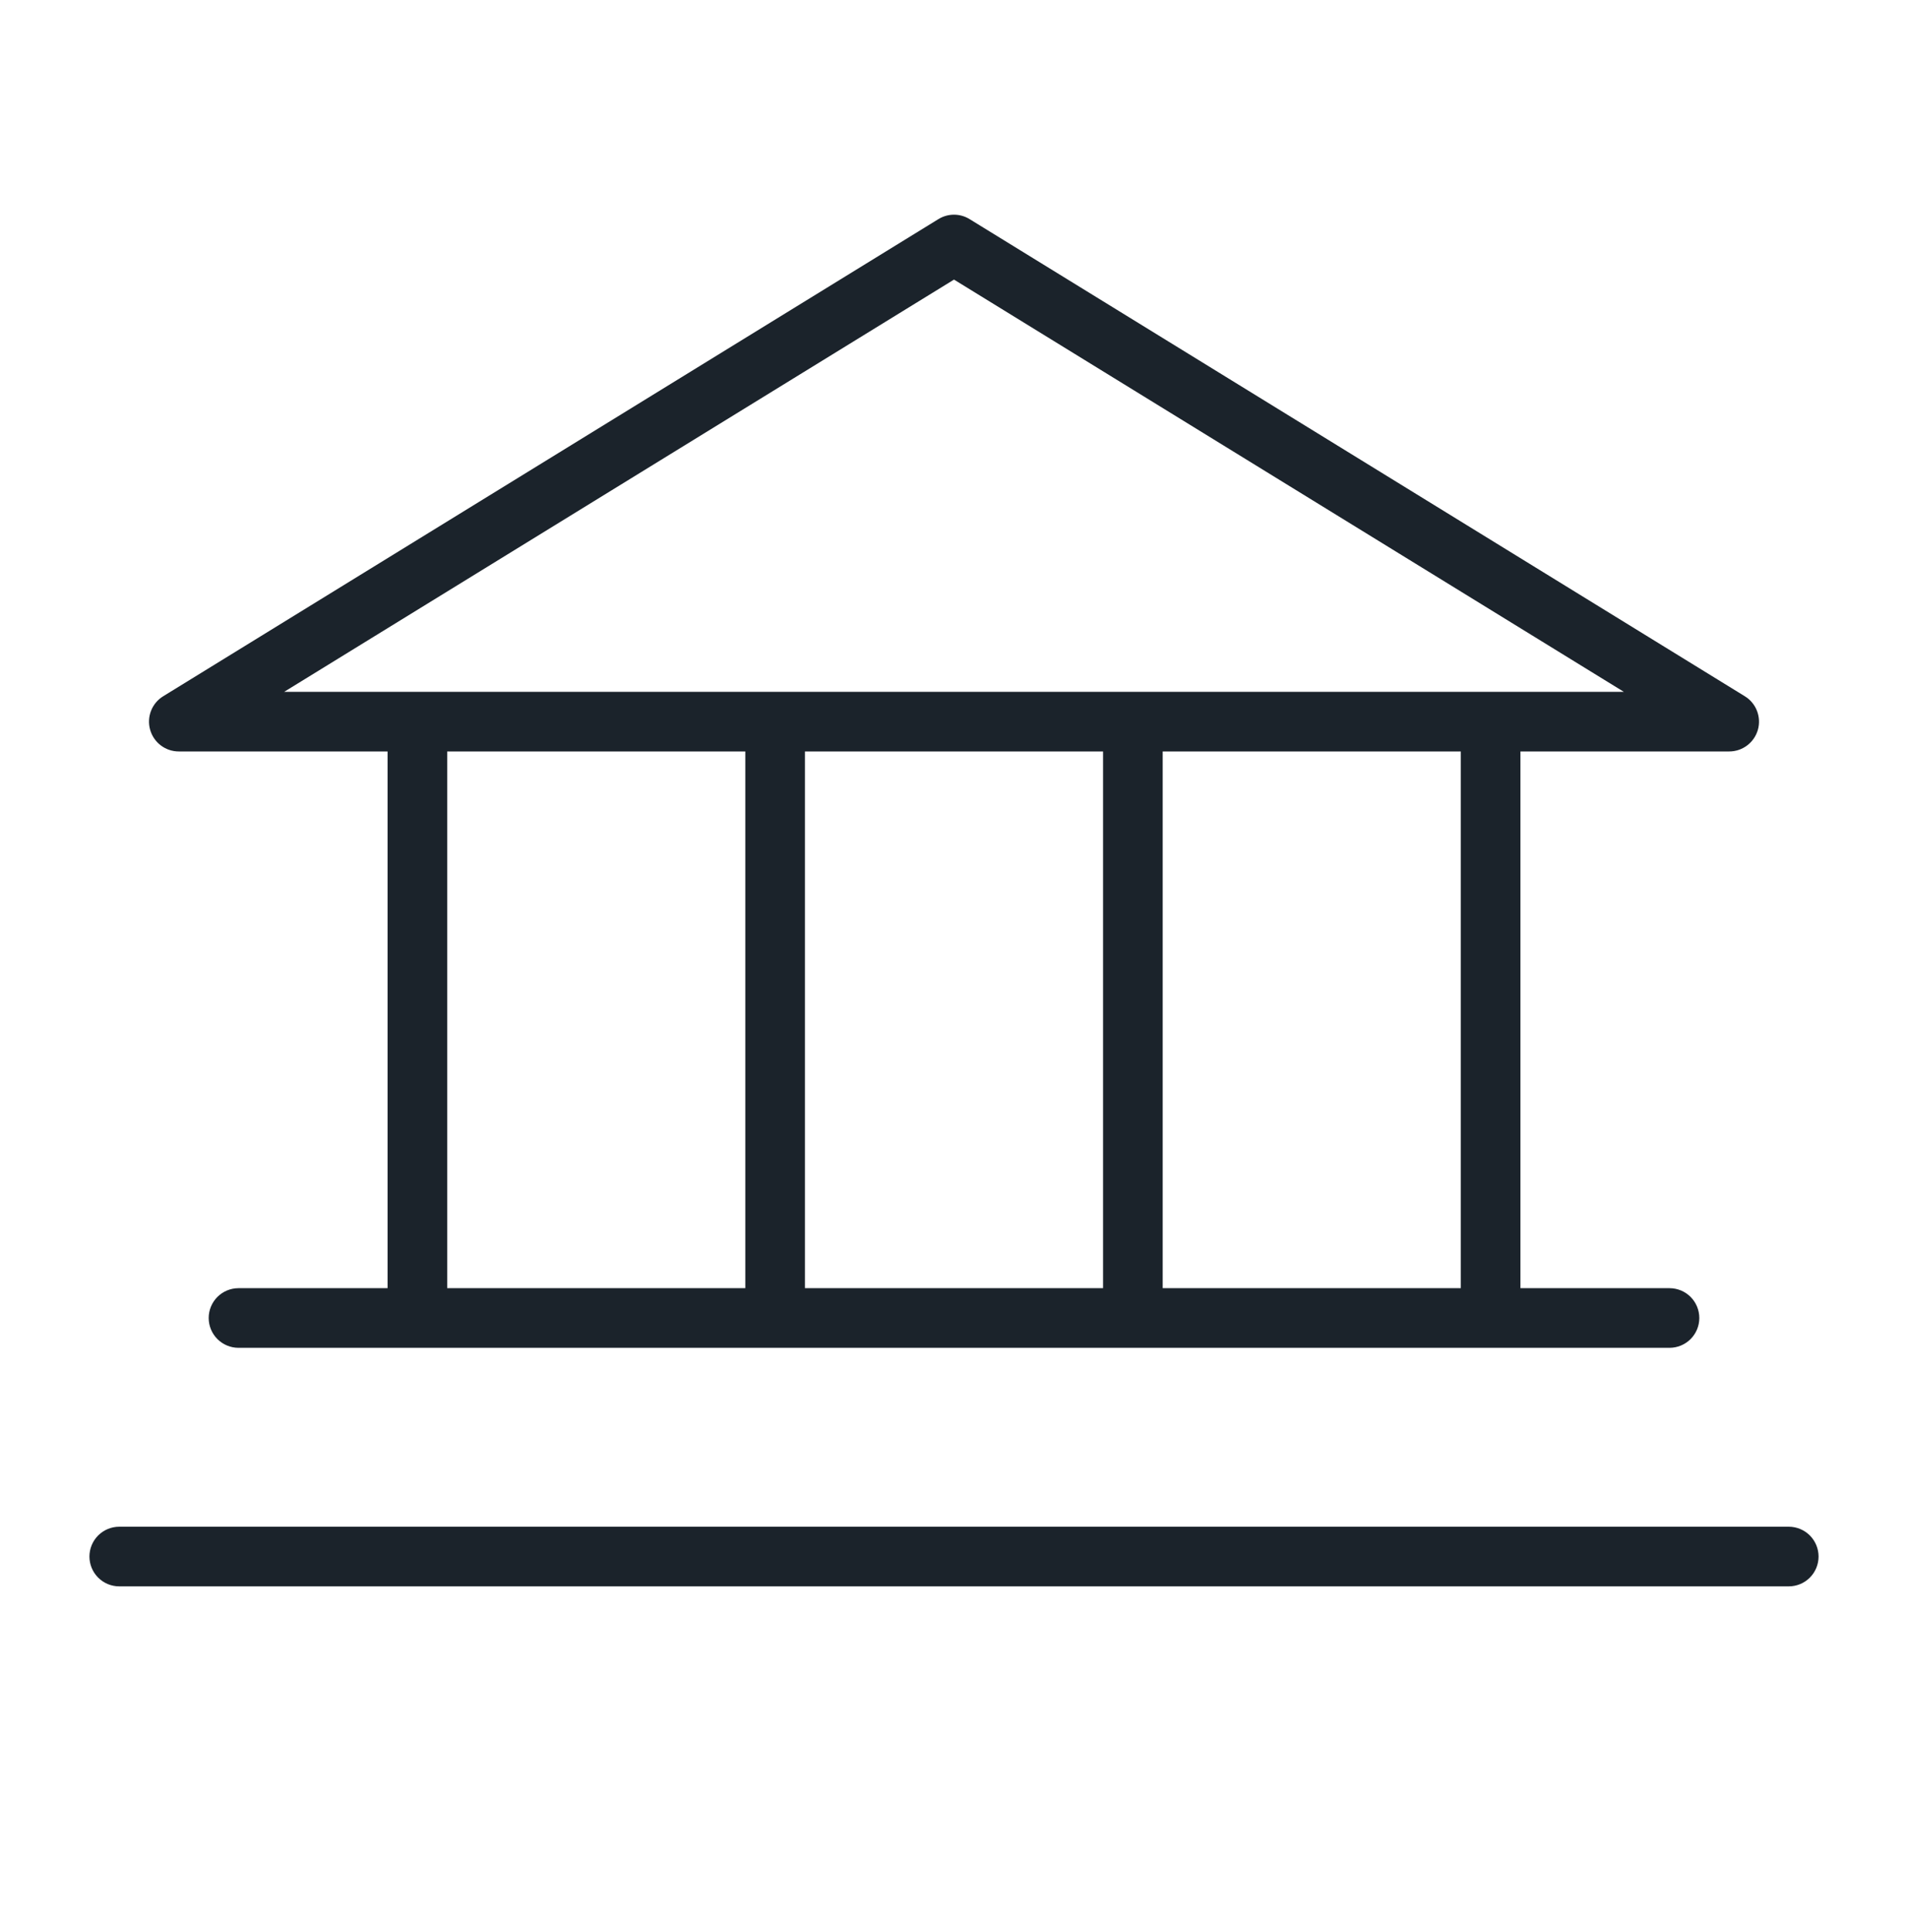
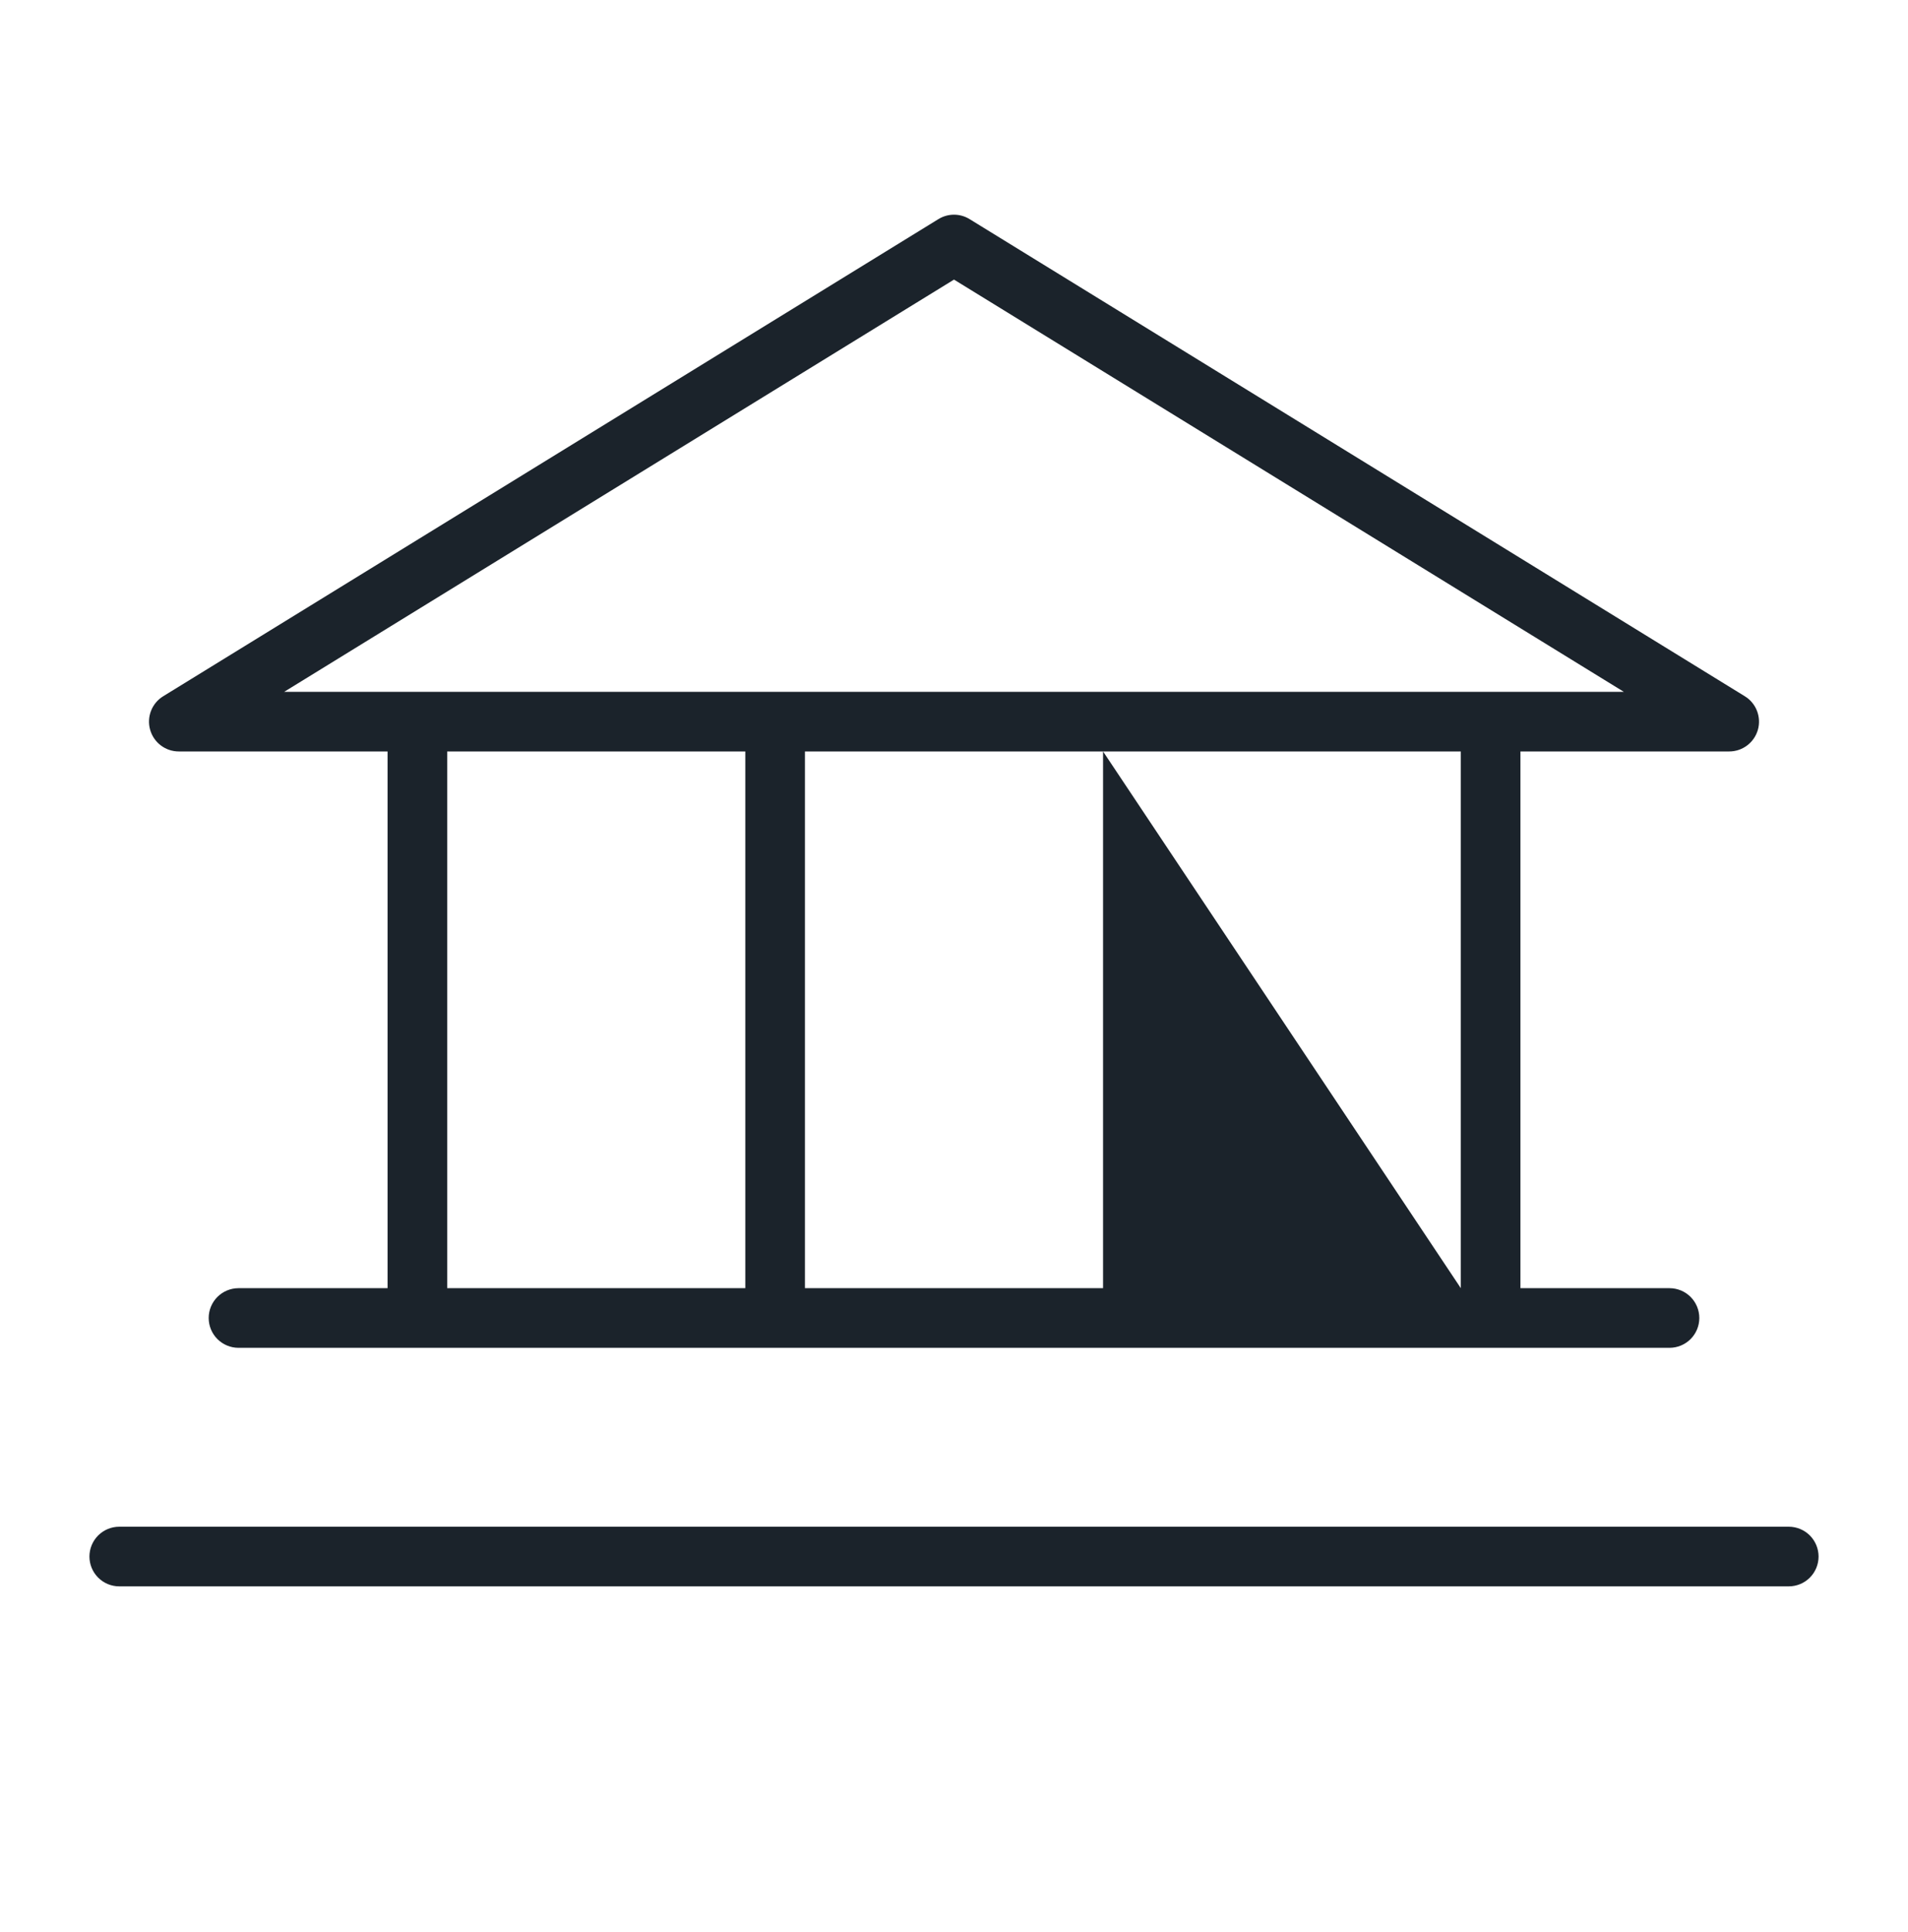
<svg xmlns="http://www.w3.org/2000/svg" width="80" height="81" viewBox="0 0 80 81" fill="none">
-   <path d="M7.5 31.502H16.25V54.002H10C9.668 54.002 9.351 54.134 9.116 54.368C8.882 54.603 8.75 54.921 8.75 55.252C8.75 55.584 8.882 55.902 9.116 56.136C9.351 56.37 9.668 56.502 10 56.502H70C70.332 56.502 70.65 56.37 70.884 56.136C71.118 55.902 71.25 55.584 71.25 55.252C71.25 54.921 71.118 54.603 70.884 54.368C70.65 54.134 70.332 54.002 70 54.002H63.75V31.502H72.5C72.773 31.503 73.038 31.414 73.255 31.25C73.473 31.086 73.631 30.855 73.706 30.593C73.78 30.331 73.766 30.052 73.667 29.797C73.568 29.544 73.389 29.329 73.156 29.187L40.656 9.187C40.459 9.065 40.232 9 40 9C39.768 9 39.541 9.065 39.344 9.187L6.844 29.187C6.611 29.329 6.432 29.544 6.333 29.797C6.234 30.052 6.22 30.331 6.295 30.593C6.369 30.855 6.527 31.086 6.744 31.25C6.962 31.414 7.227 31.503 7.5 31.502ZM18.75 31.502H31.25V54.002H18.75V31.502ZM46.25 31.502V54.002H33.75V31.502H46.25ZM61.25 54.002H48.75V31.502H61.25V54.002ZM40 11.721L68.084 29.002H11.916L40 11.721ZM76.25 65.252C76.25 65.584 76.118 65.902 75.884 66.136C75.65 66.371 75.332 66.502 75 66.502H5C4.668 66.502 4.351 66.371 4.116 66.136C3.882 65.902 3.75 65.584 3.75 65.252C3.75 64.921 3.882 64.603 4.116 64.368C4.351 64.134 4.668 64.002 5 64.002H75C75.332 64.002 75.65 64.134 75.884 64.368C76.118 64.603 76.25 64.921 76.25 65.252Z" fill="#1B232B" />
+   <path d="M7.5 31.502H16.25V54.002H10C9.668 54.002 9.351 54.134 9.116 54.368C8.882 54.603 8.75 54.921 8.75 55.252C8.75 55.584 8.882 55.902 9.116 56.136C9.351 56.37 9.668 56.502 10 56.502H70C70.332 56.502 70.65 56.37 70.884 56.136C71.118 55.902 71.25 55.584 71.25 55.252C71.25 54.921 71.118 54.603 70.884 54.368C70.65 54.134 70.332 54.002 70 54.002H63.75V31.502H72.5C72.773 31.503 73.038 31.414 73.255 31.25C73.473 31.086 73.631 30.855 73.706 30.593C73.78 30.331 73.766 30.052 73.667 29.797C73.568 29.544 73.389 29.329 73.156 29.187L40.656 9.187C40.459 9.065 40.232 9 40 9C39.768 9 39.541 9.065 39.344 9.187L6.844 29.187C6.611 29.329 6.432 29.544 6.333 29.797C6.234 30.052 6.22 30.331 6.295 30.593C6.369 30.855 6.527 31.086 6.744 31.25C6.962 31.414 7.227 31.503 7.5 31.502ZM18.75 31.502H31.25V54.002H18.75V31.502ZM46.25 31.502V54.002H33.75V31.502H46.25ZH48.75V31.502H61.25V54.002ZM40 11.721L68.084 29.002H11.916L40 11.721ZM76.25 65.252C76.25 65.584 76.118 65.902 75.884 66.136C75.65 66.371 75.332 66.502 75 66.502H5C4.668 66.502 4.351 66.371 4.116 66.136C3.882 65.902 3.75 65.584 3.75 65.252C3.75 64.921 3.882 64.603 4.116 64.368C4.351 64.134 4.668 64.002 5 64.002H75C75.332 64.002 75.65 64.134 75.884 64.368C76.118 64.603 76.25 64.921 76.25 65.252Z" fill="#1B232B" />
</svg>